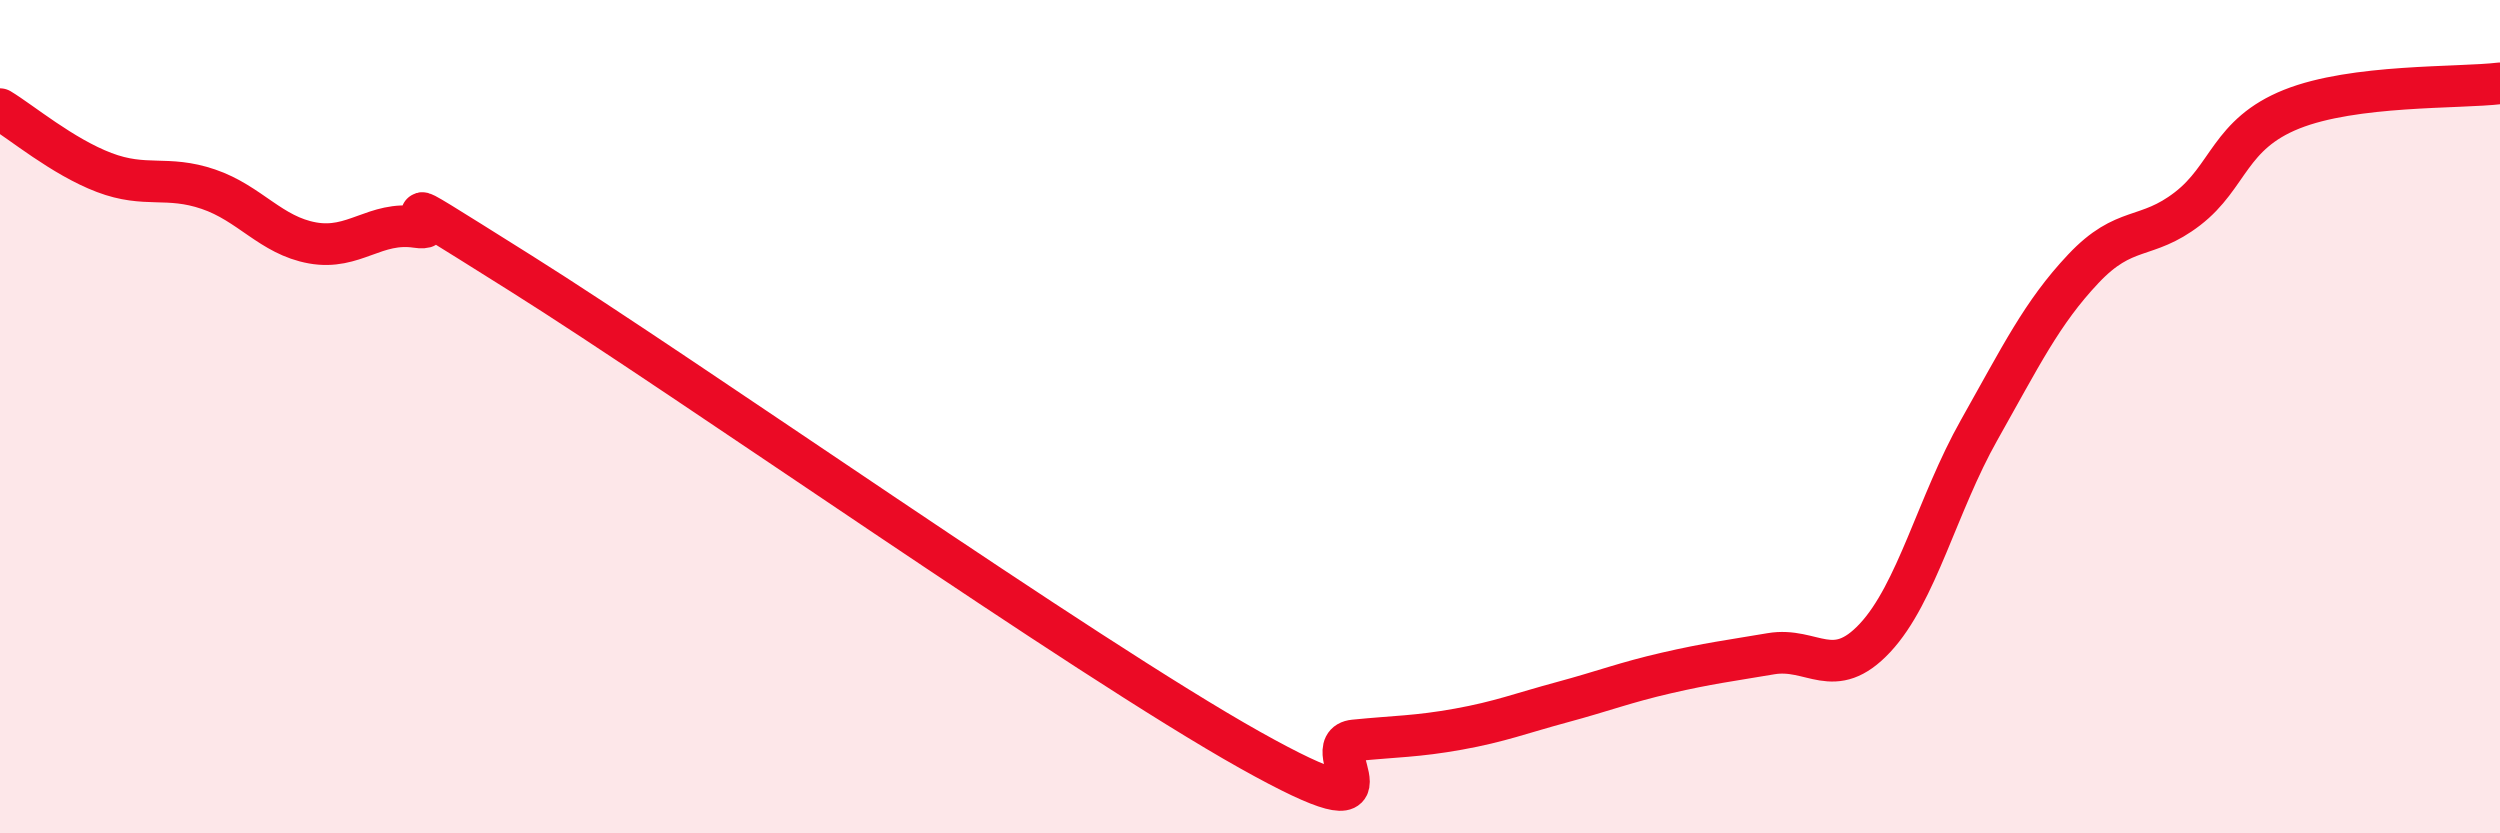
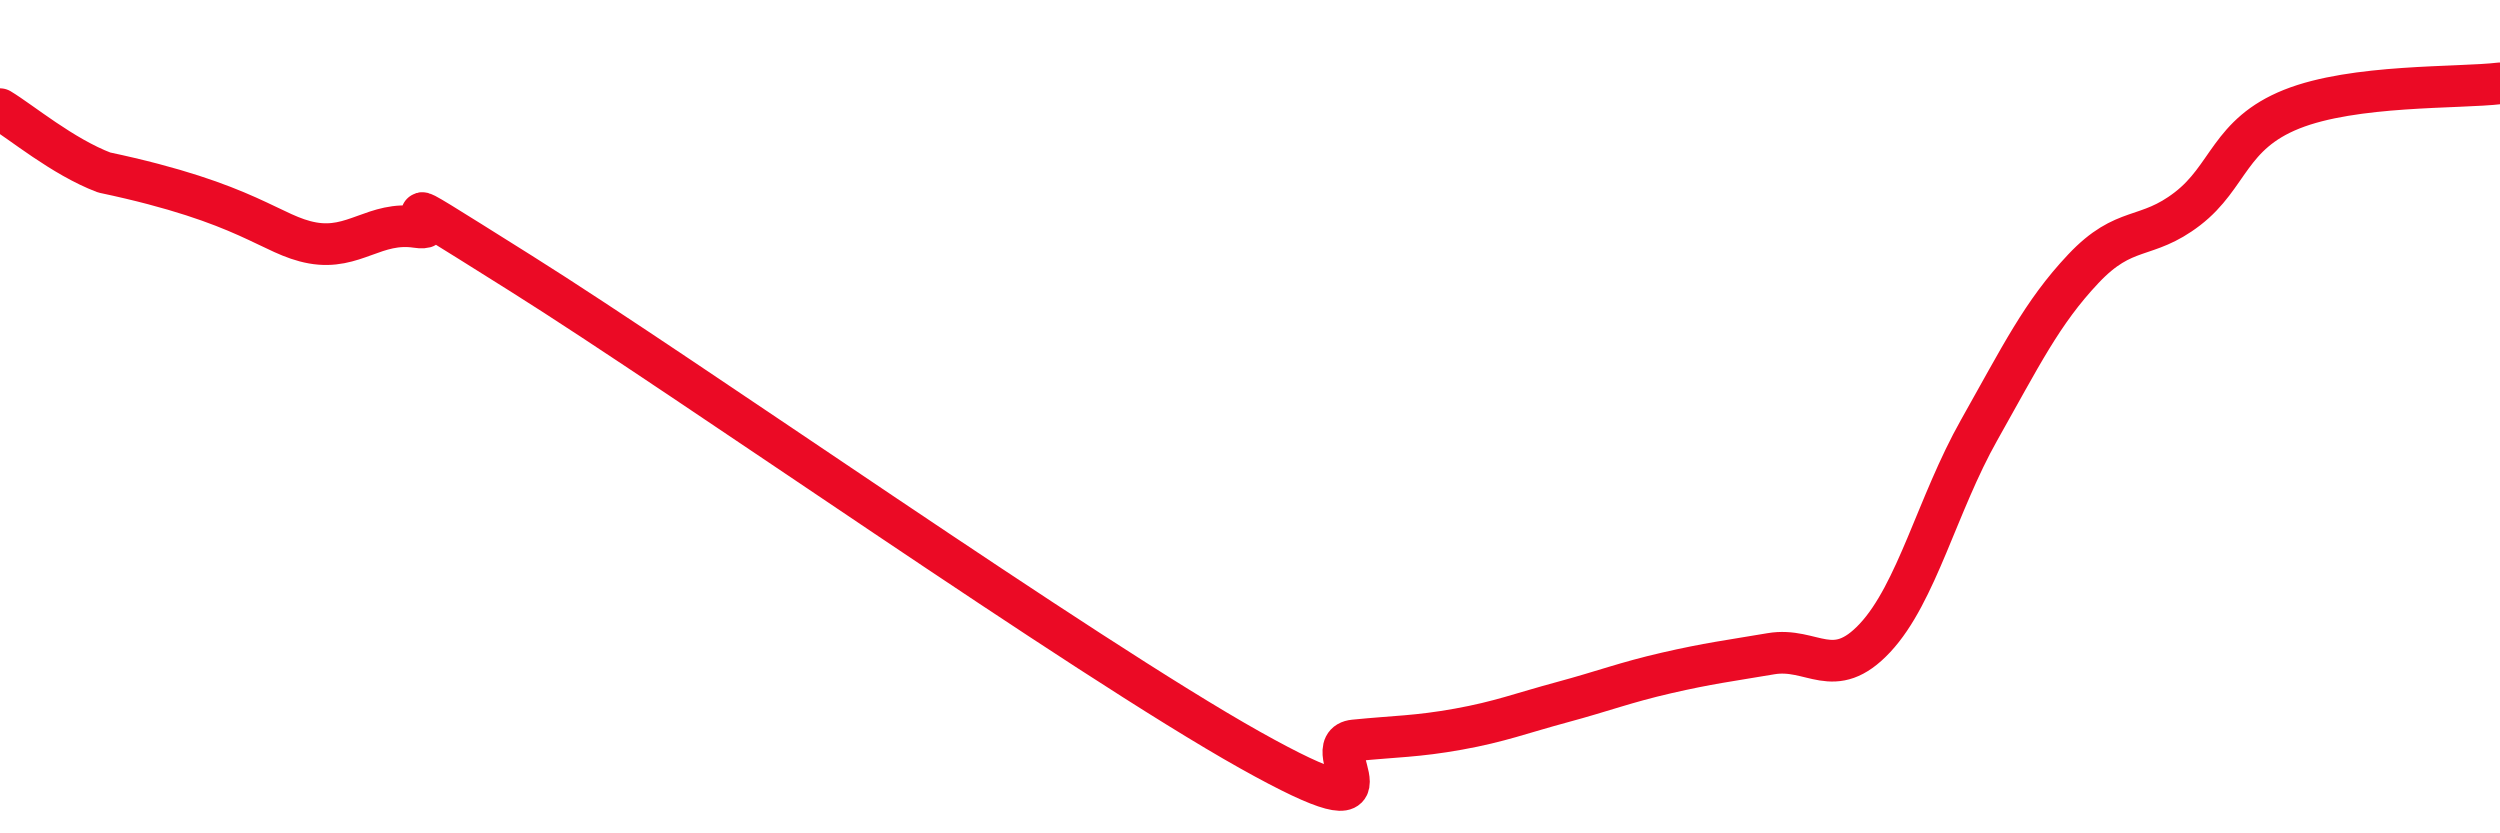
<svg xmlns="http://www.w3.org/2000/svg" width="60" height="20" viewBox="0 0 60 20">
-   <path d="M 0,2.62 C 0.5,2.92 1.5,3.76 2.5,4.14 C 3.5,4.52 4,4.2 5,4.54 C 6,4.88 6.5,5.65 7.5,5.83 C 8.5,6.01 9,5.3 10,5.45 C 11,5.6 8.5,4.05 12.5,6.56 C 16.5,9.07 26,15.76 30,18 C 34,20.24 31.5,17.87 32.5,17.77 C 33.5,17.67 34,17.68 35,17.5 C 36,17.32 36.5,17.12 37.5,16.85 C 38.5,16.58 39,16.38 40,16.15 C 41,15.92 41.5,15.86 42.5,15.69 C 43.5,15.52 44,16.38 45,15.31 C 46,14.24 46.5,12.09 47.5,10.32 C 48.5,8.55 49,7.51 50,6.45 C 51,5.39 51.5,5.78 52.5,5.01 C 53.5,4.24 53.5,3.22 55,2.62 C 56.5,2.02 59,2.12 60,2L60 20L0 20Z" fill="#EB0A25" opacity="0.1" stroke-linecap="round" stroke-linejoin="round" />
-   <path d="M 0,2.62 C 0.5,2.92 1.5,3.76 2.5,4.14 C 3.5,4.52 4,4.2 5,4.54 C 6,4.88 6.5,5.65 7.5,5.83 C 8.5,6.01 9,5.3 10,5.45 C 11,5.6 8.5,4.05 12.5,6.56 C 16.5,9.07 26,15.76 30,18 C 34,20.24 31.5,17.87 32.5,17.77 C 33.5,17.67 34,17.68 35,17.5 C 36,17.32 36.5,17.12 37.5,16.85 C 38.5,16.58 39,16.38 40,16.15 C 41,15.92 41.5,15.86 42.5,15.69 C 43.5,15.52 44,16.38 45,15.31 C 46,14.24 46.5,12.09 47.5,10.32 C 48.5,8.55 49,7.51 50,6.45 C 51,5.39 51.5,5.78 52.5,5.01 C 53.5,4.24 53.5,3.22 55,2.62 C 56.5,2.02 59,2.12 60,2" stroke="#EB0A25" stroke-width="1" fill="none" stroke-linecap="round" stroke-linejoin="round" />
+   <path d="M 0,2.62 C 0.5,2.92 1.5,3.76 2.5,4.14 C 6,4.88 6.5,5.65 7.5,5.83 C 8.5,6.01 9,5.3 10,5.45 C 11,5.6 8.5,4.05 12.5,6.56 C 16.5,9.07 26,15.76 30,18 C 34,20.24 31.5,17.87 32.5,17.77 C 33.5,17.67 34,17.68 35,17.5 C 36,17.32 36.5,17.12 37.5,16.85 C 38.5,16.58 39,16.38 40,16.15 C 41,15.92 41.5,15.86 42.5,15.69 C 43.5,15.52 44,16.38 45,15.31 C 46,14.24 46.5,12.09 47.5,10.32 C 48.5,8.55 49,7.51 50,6.45 C 51,5.39 51.5,5.78 52.5,5.01 C 53.5,4.24 53.5,3.22 55,2.62 C 56.5,2.02 59,2.12 60,2" stroke="#EB0A25" stroke-width="1" fill="none" stroke-linecap="round" stroke-linejoin="round" />
</svg>